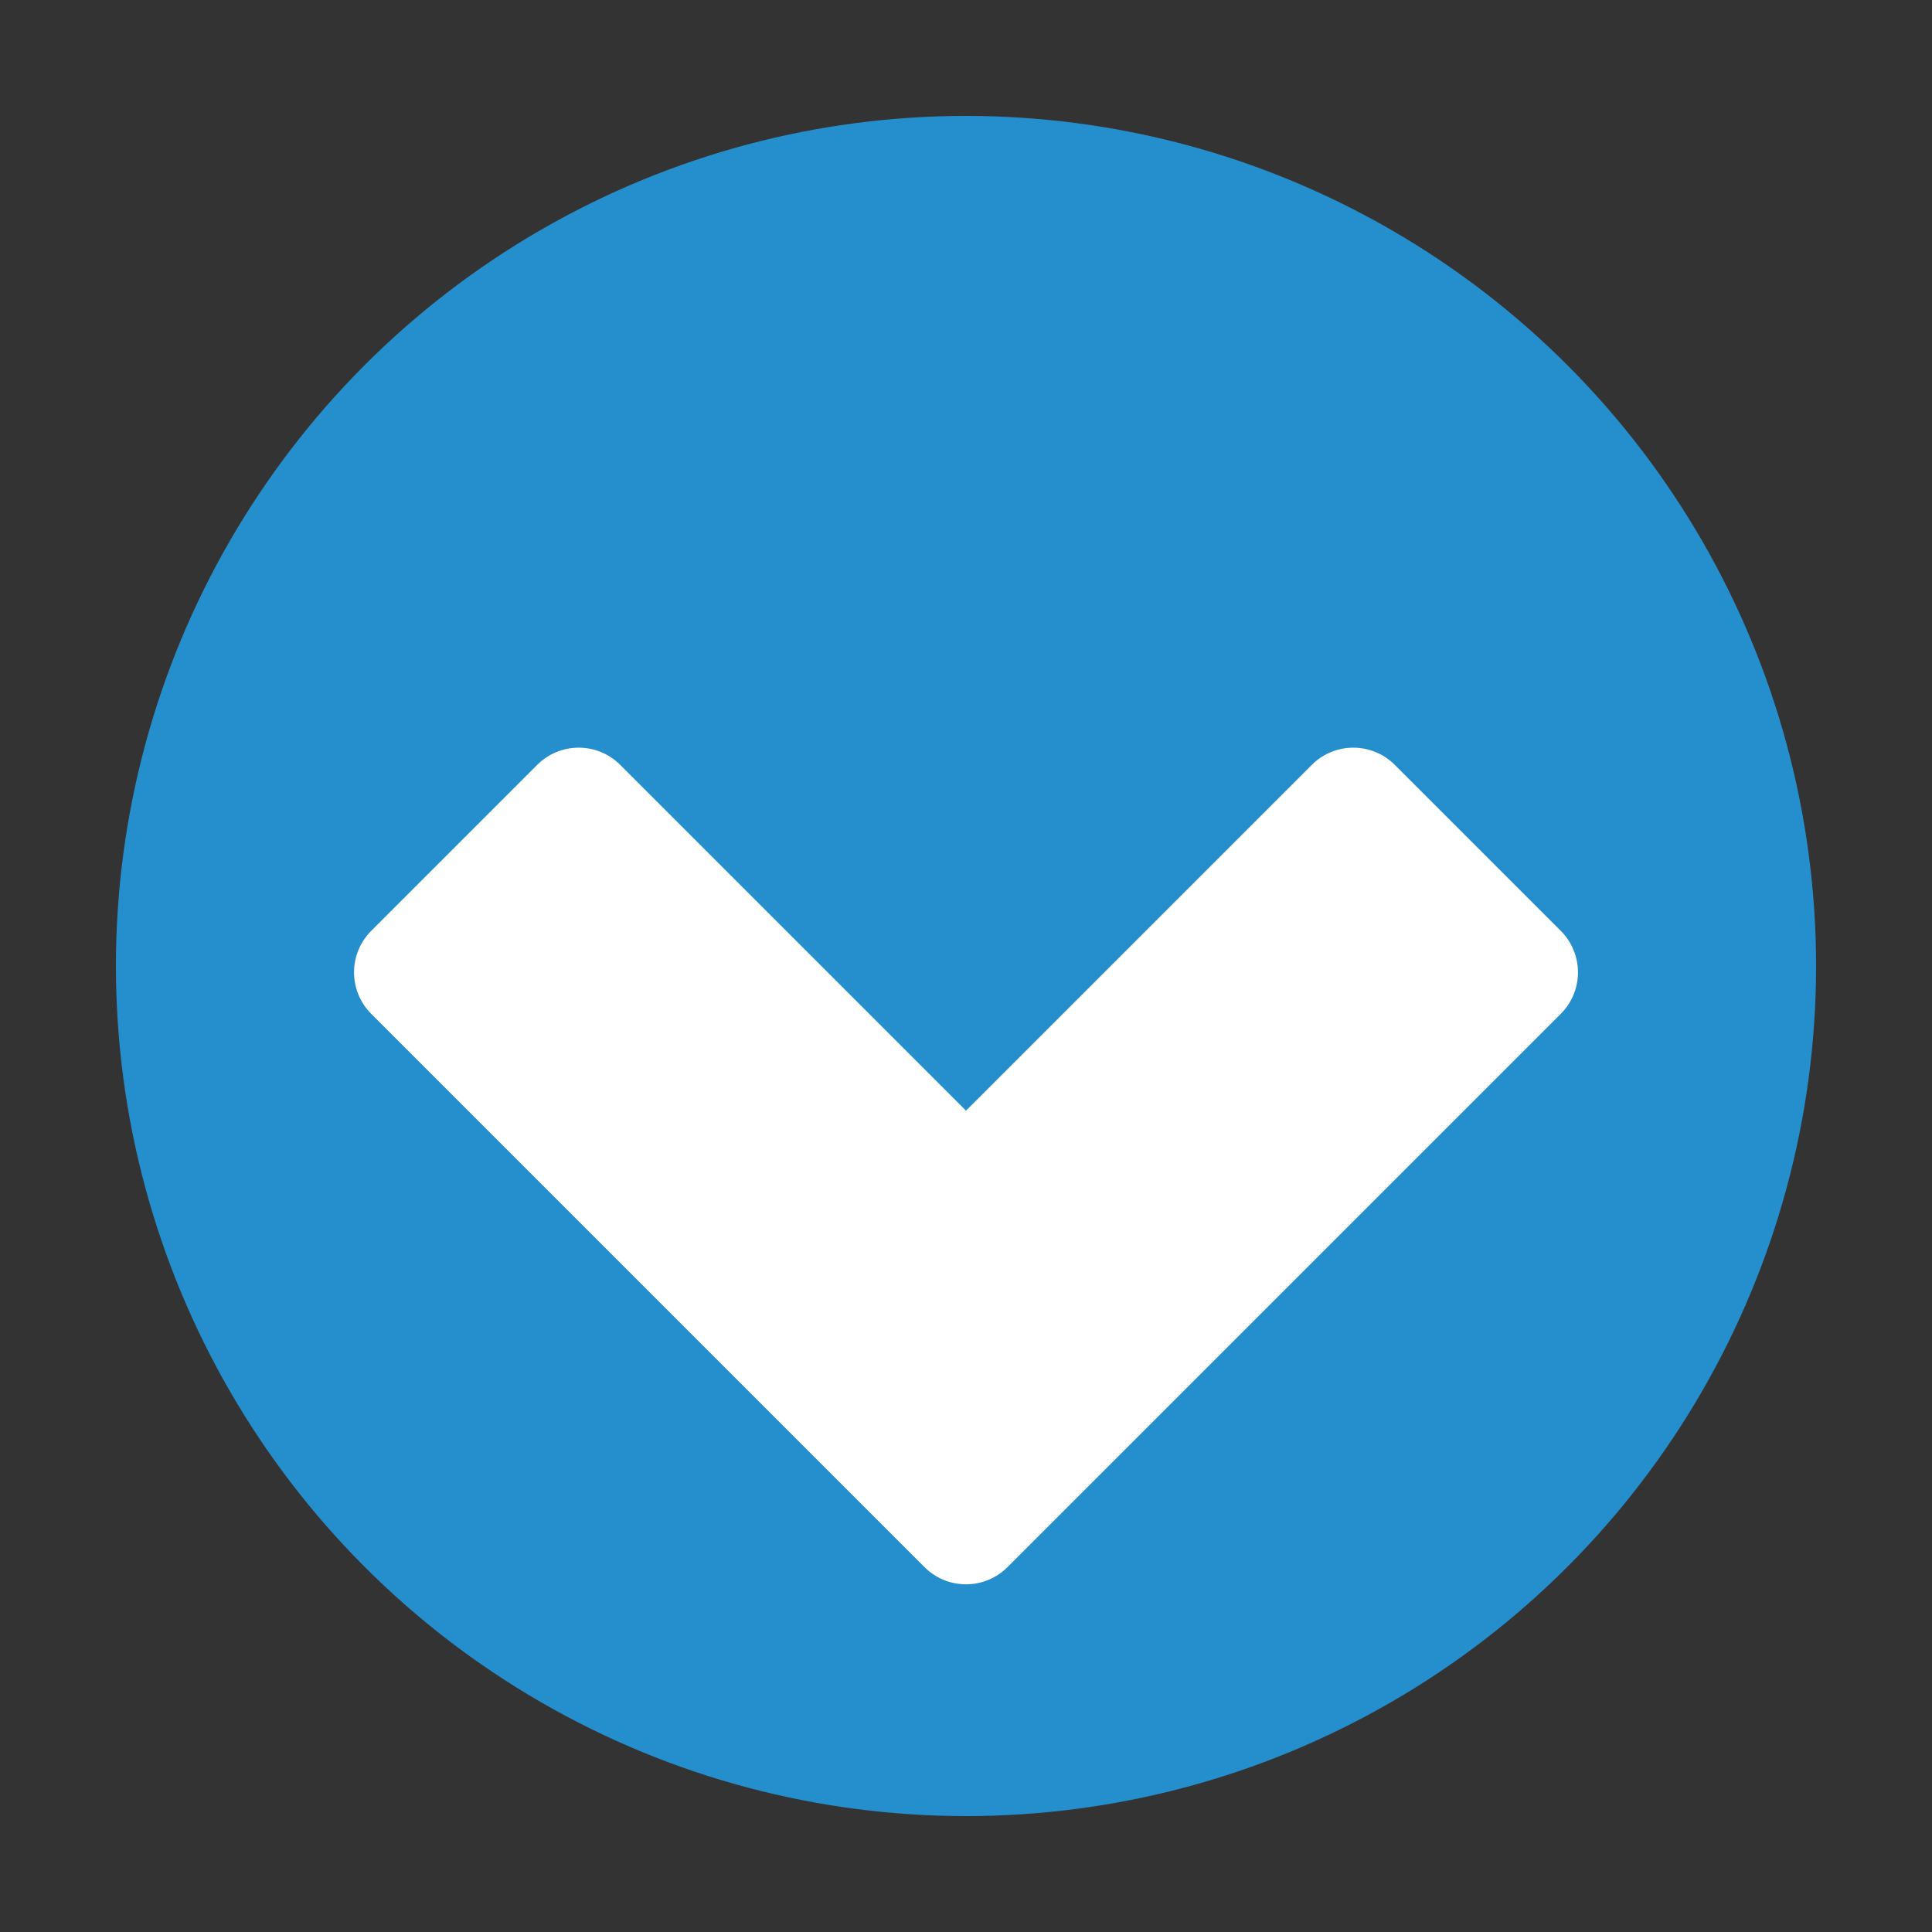
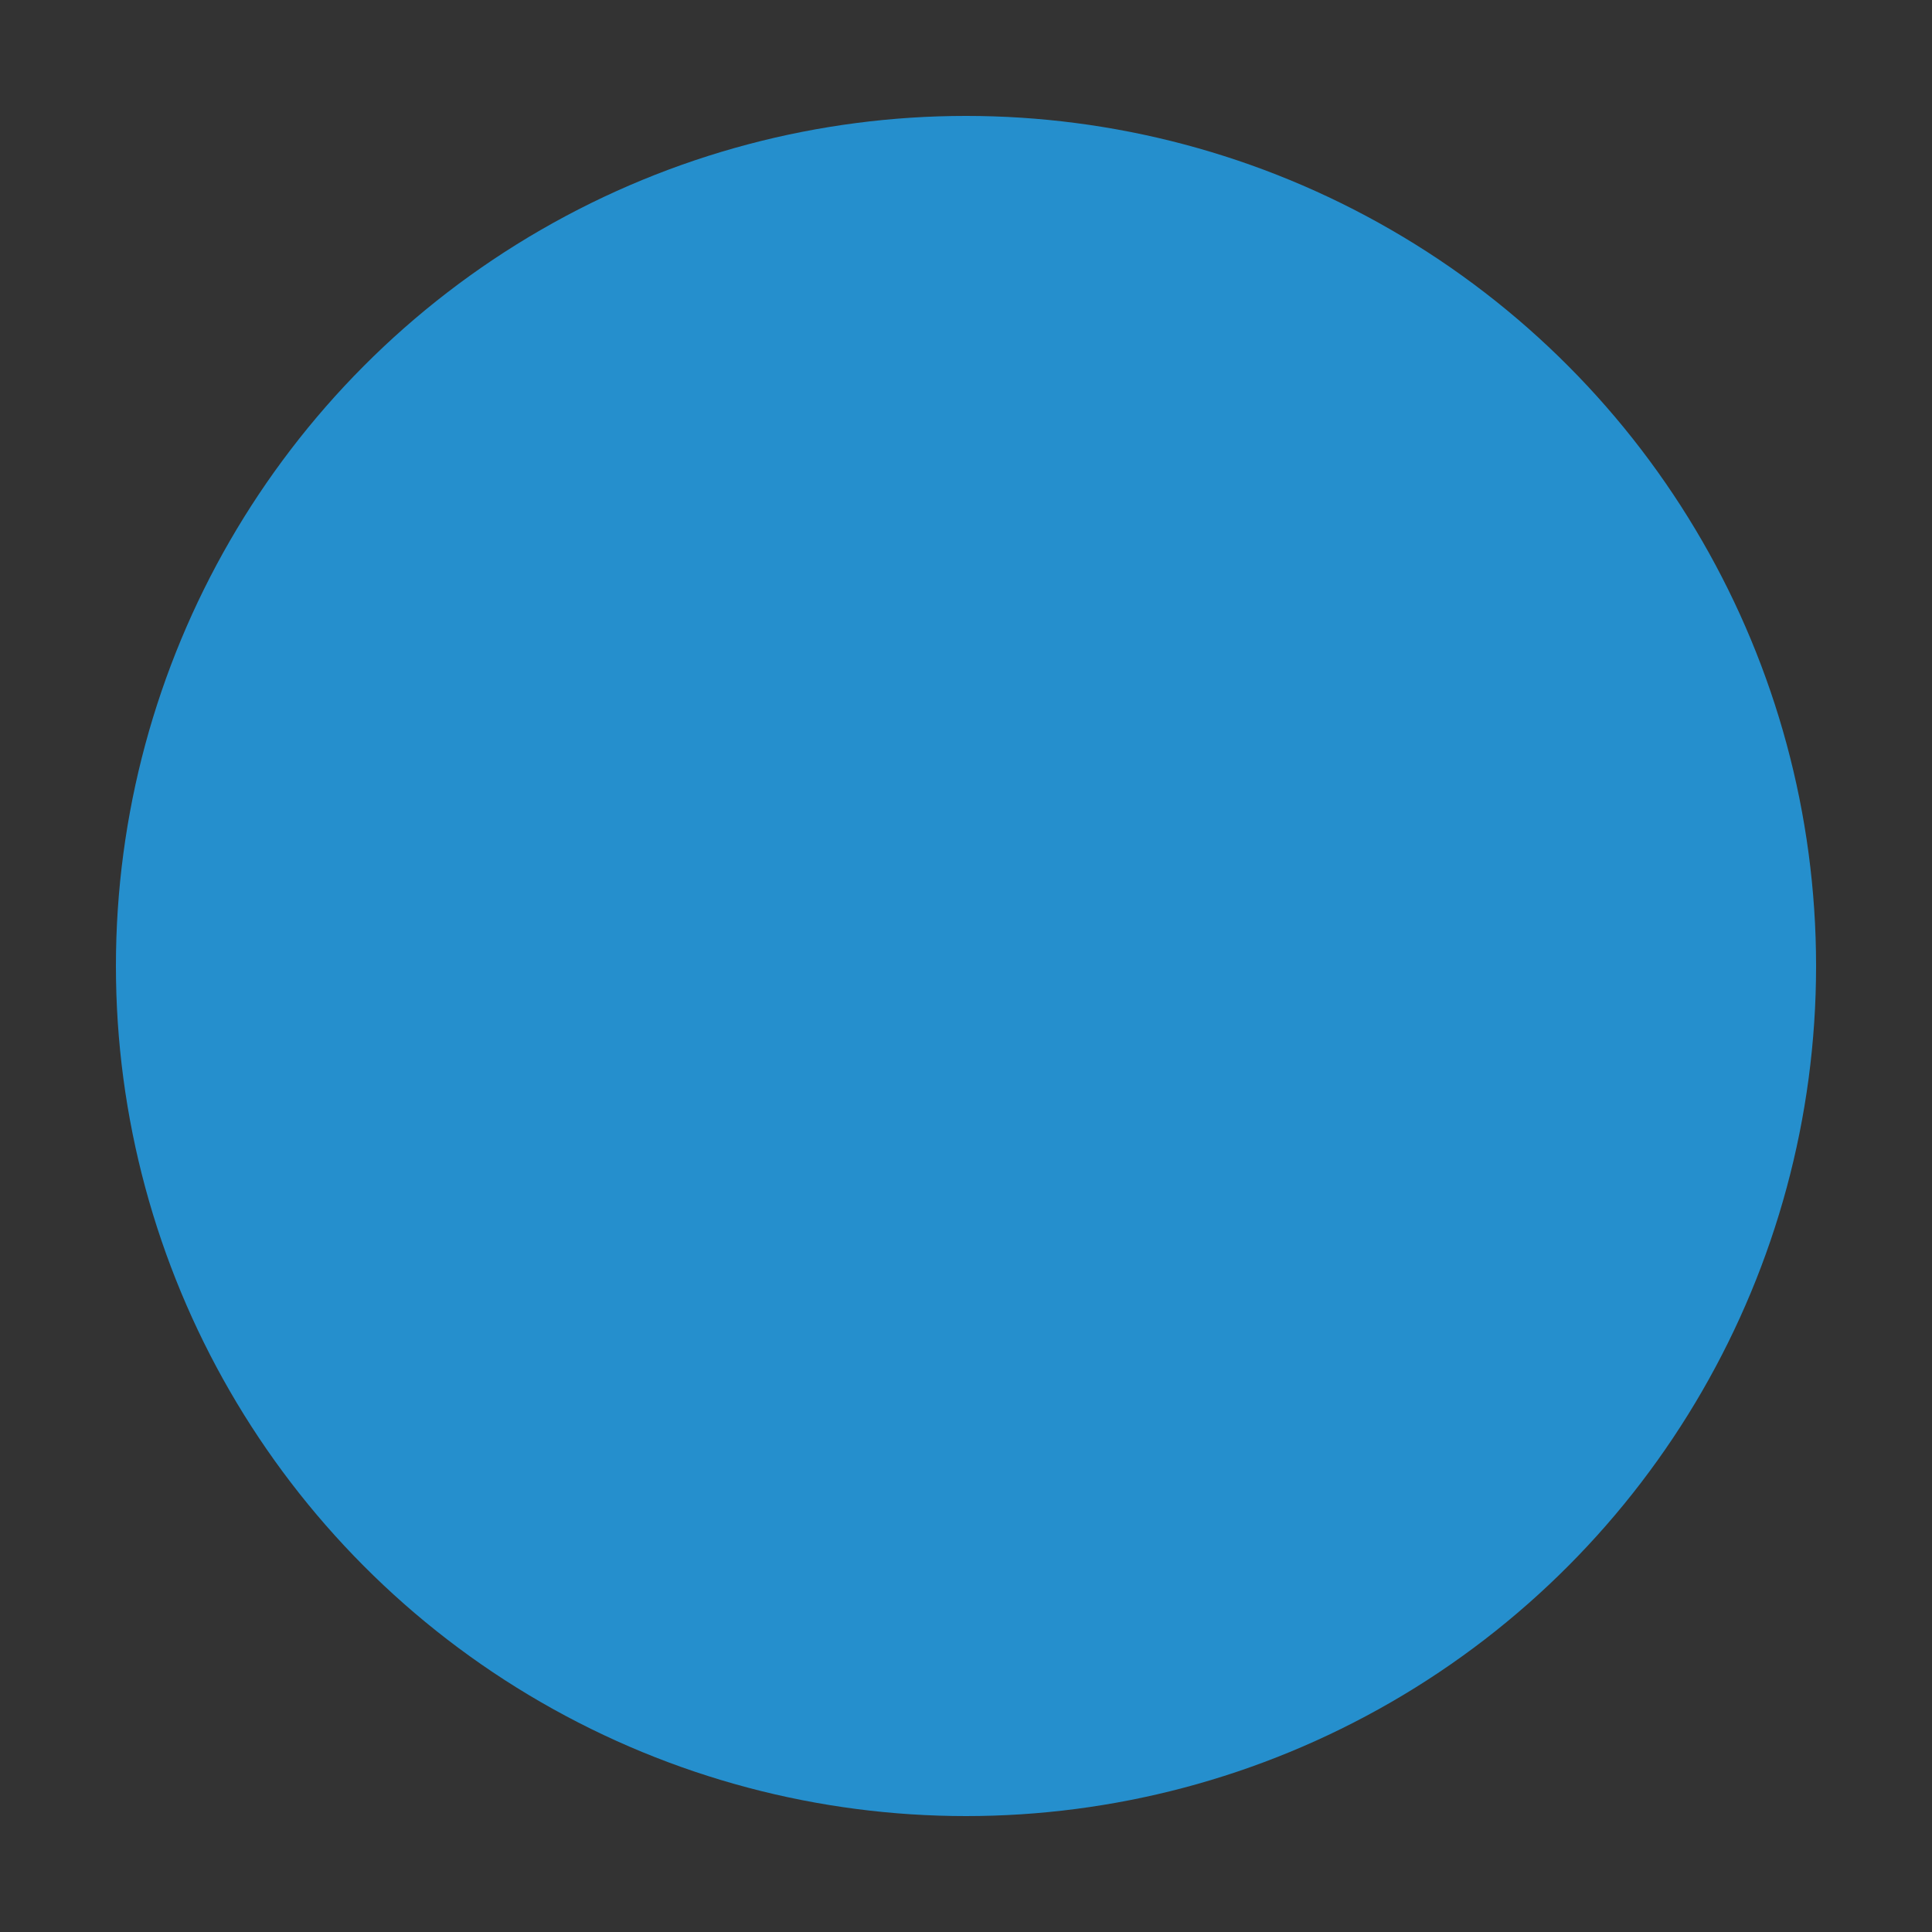
<svg xmlns="http://www.w3.org/2000/svg" xmlns:ns1="http://www.inkscape.org/namespaces/inkscape" xmlns:ns2="http://sodipodi.sourceforge.net/DTD/sodipodi-0.dtd" version="1.2" id="fleche_1_" ns1:export-ydpi="90" ns1:export-xdpi="90" ns1:export-filename="C:\Documents and Settings\bstawarz\Bureau\Projects\Projet Site\v1.0\arrow.png" ns2:docname="arrow_bottom.svg" ns1:version="0.48.4 r9939" x="0px" y="0px" width="512px" height="512px" viewBox="0 0 512 512" xml:space="preserve">
  <rect x="0" y="0" width="512" height="512" fill="#333333" stroke="none" />
  <circle fill="#258FCD" cx="256" cy="256" r="225.28" />
-   <path fill="#FFFFFF" d="M413.623,246.684l-43.988-43.987c-6.074-6.074-15.922-6.073-21.994,0L256,294.338l-91.64-91.641  c-6.073-6.073-15.92-6.073-21.994,0l-43.988,43.987c-2.917,2.917-4.555,6.873-4.555,10.998c0,4.124,1.639,8.08,4.555,10.996  l146.625,146.625c3.037,3.037,7.017,4.556,10.997,4.556s7.96-1.519,10.997-4.556l146.627-146.625  c2.916-2.916,4.555-6.872,4.555-10.996C418.178,253.557,416.539,249.601,413.623,246.684z" />
</svg>